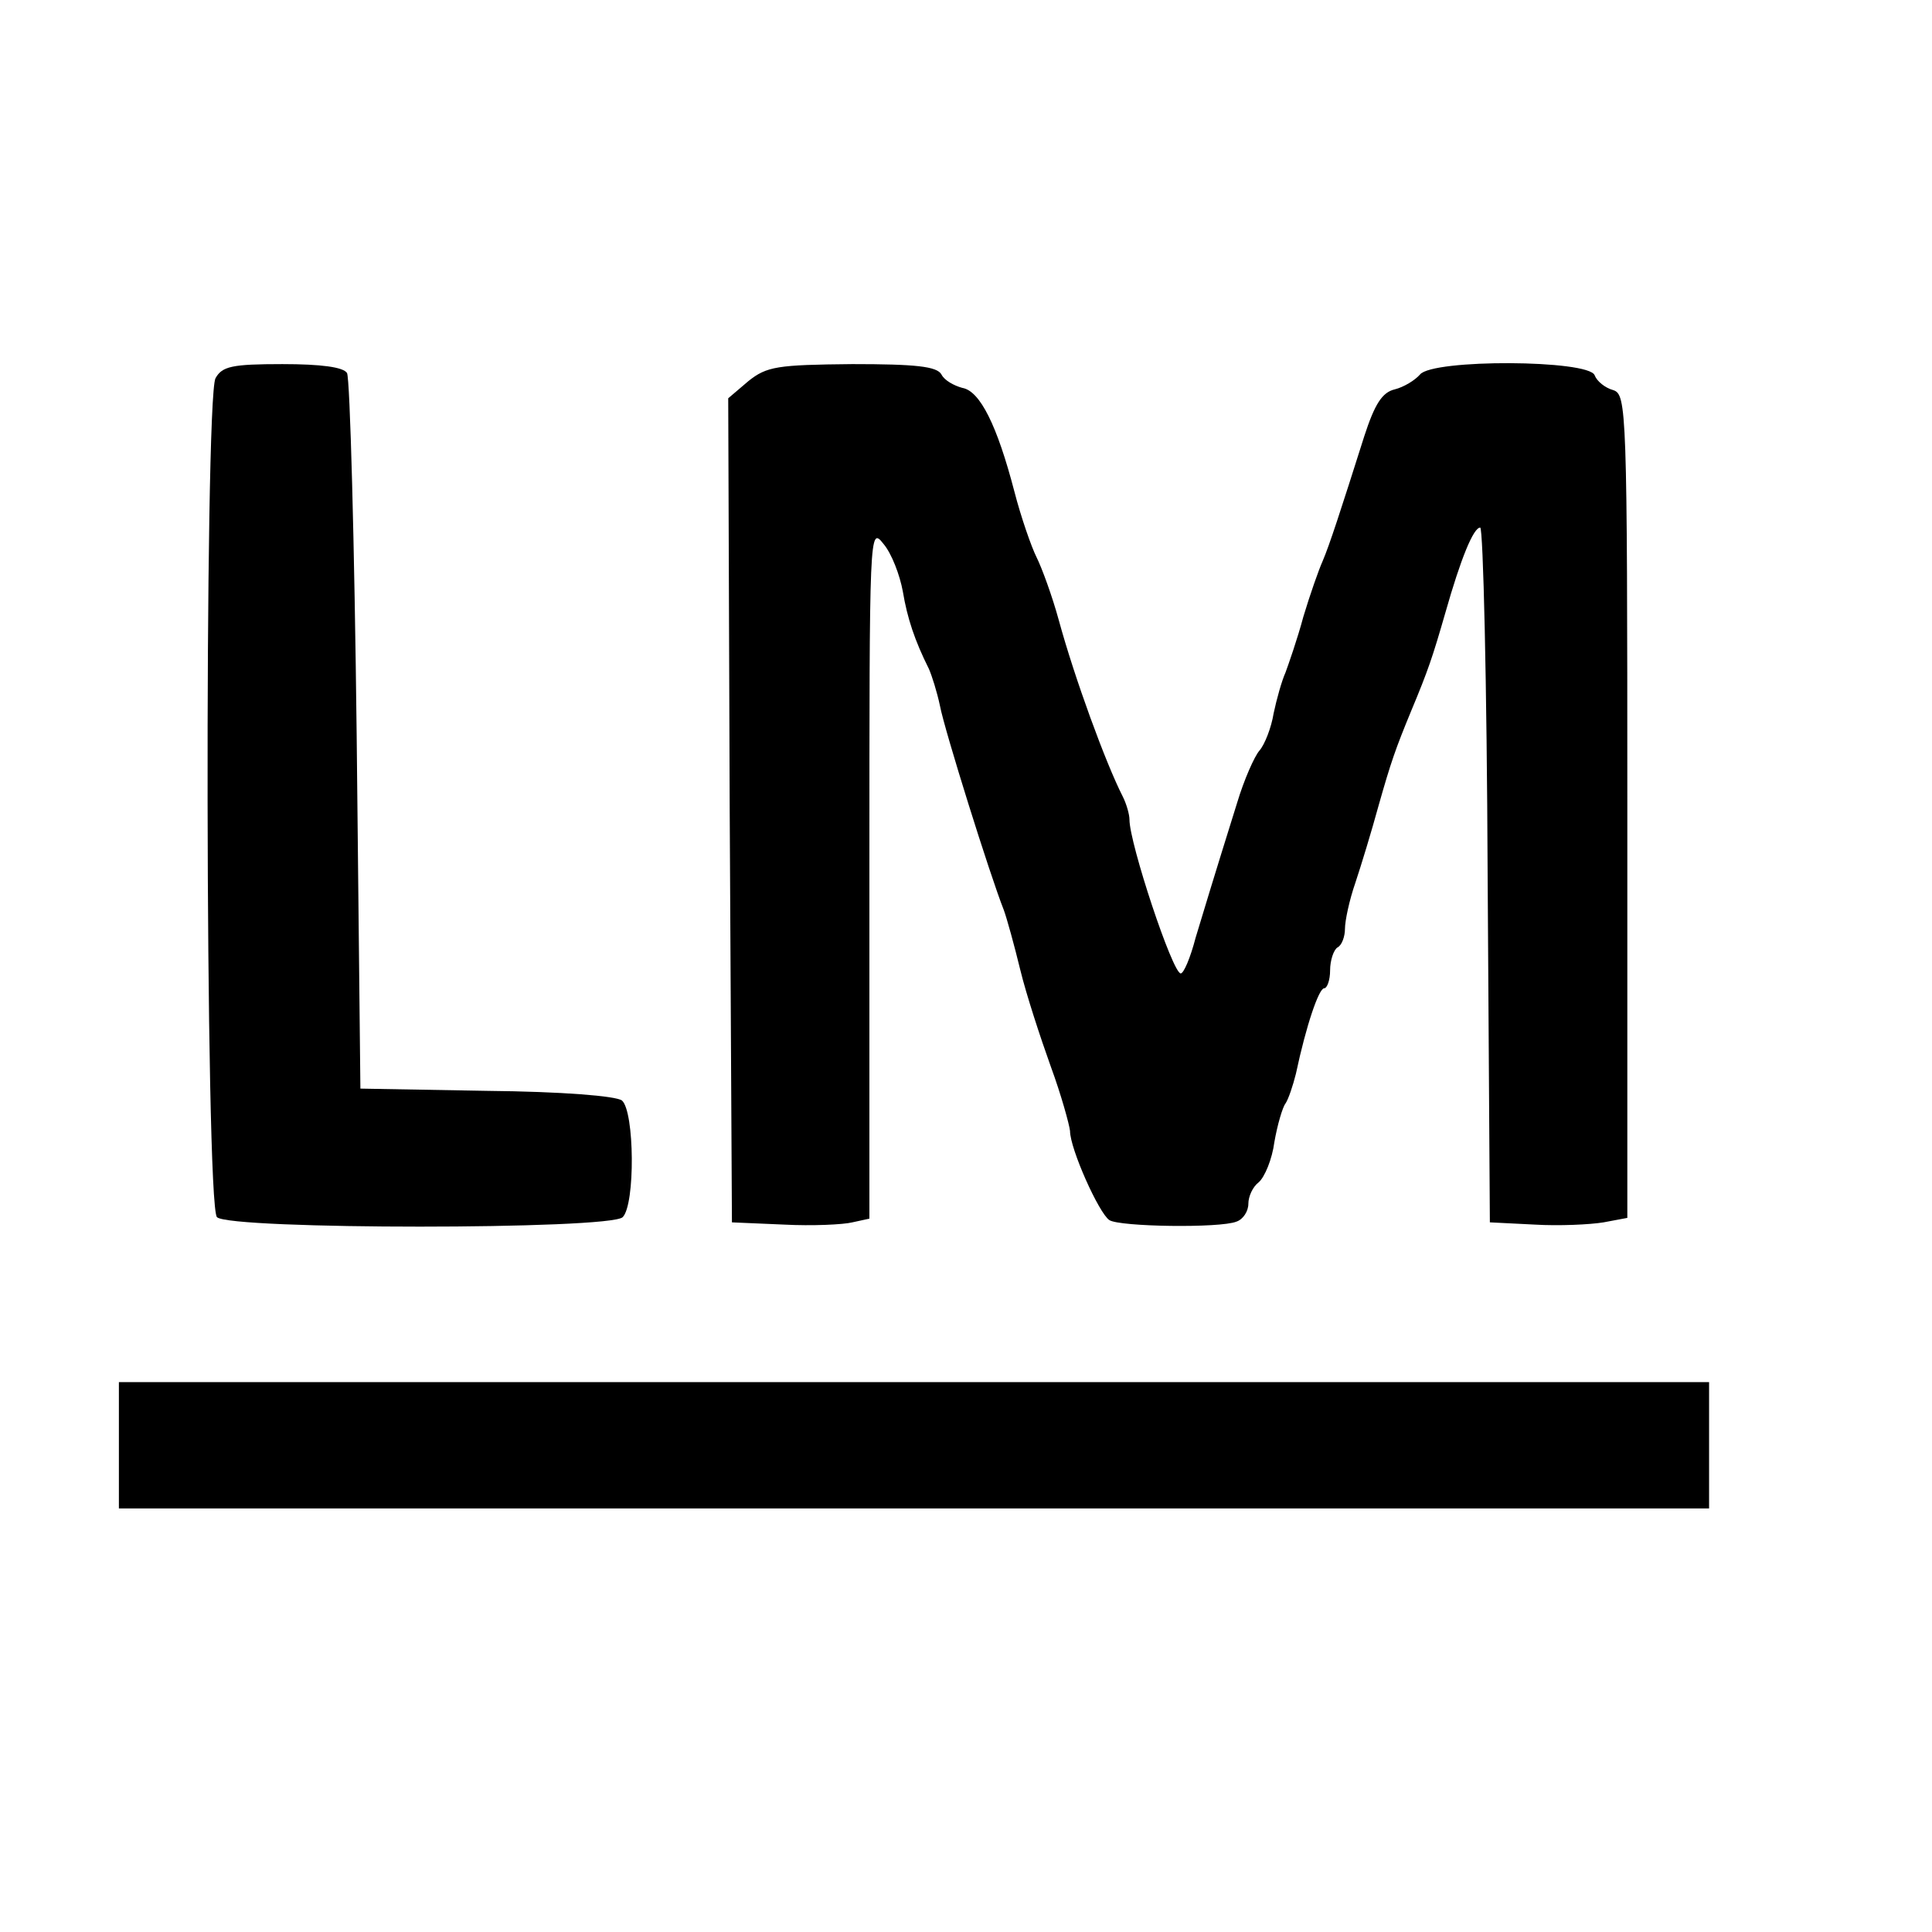
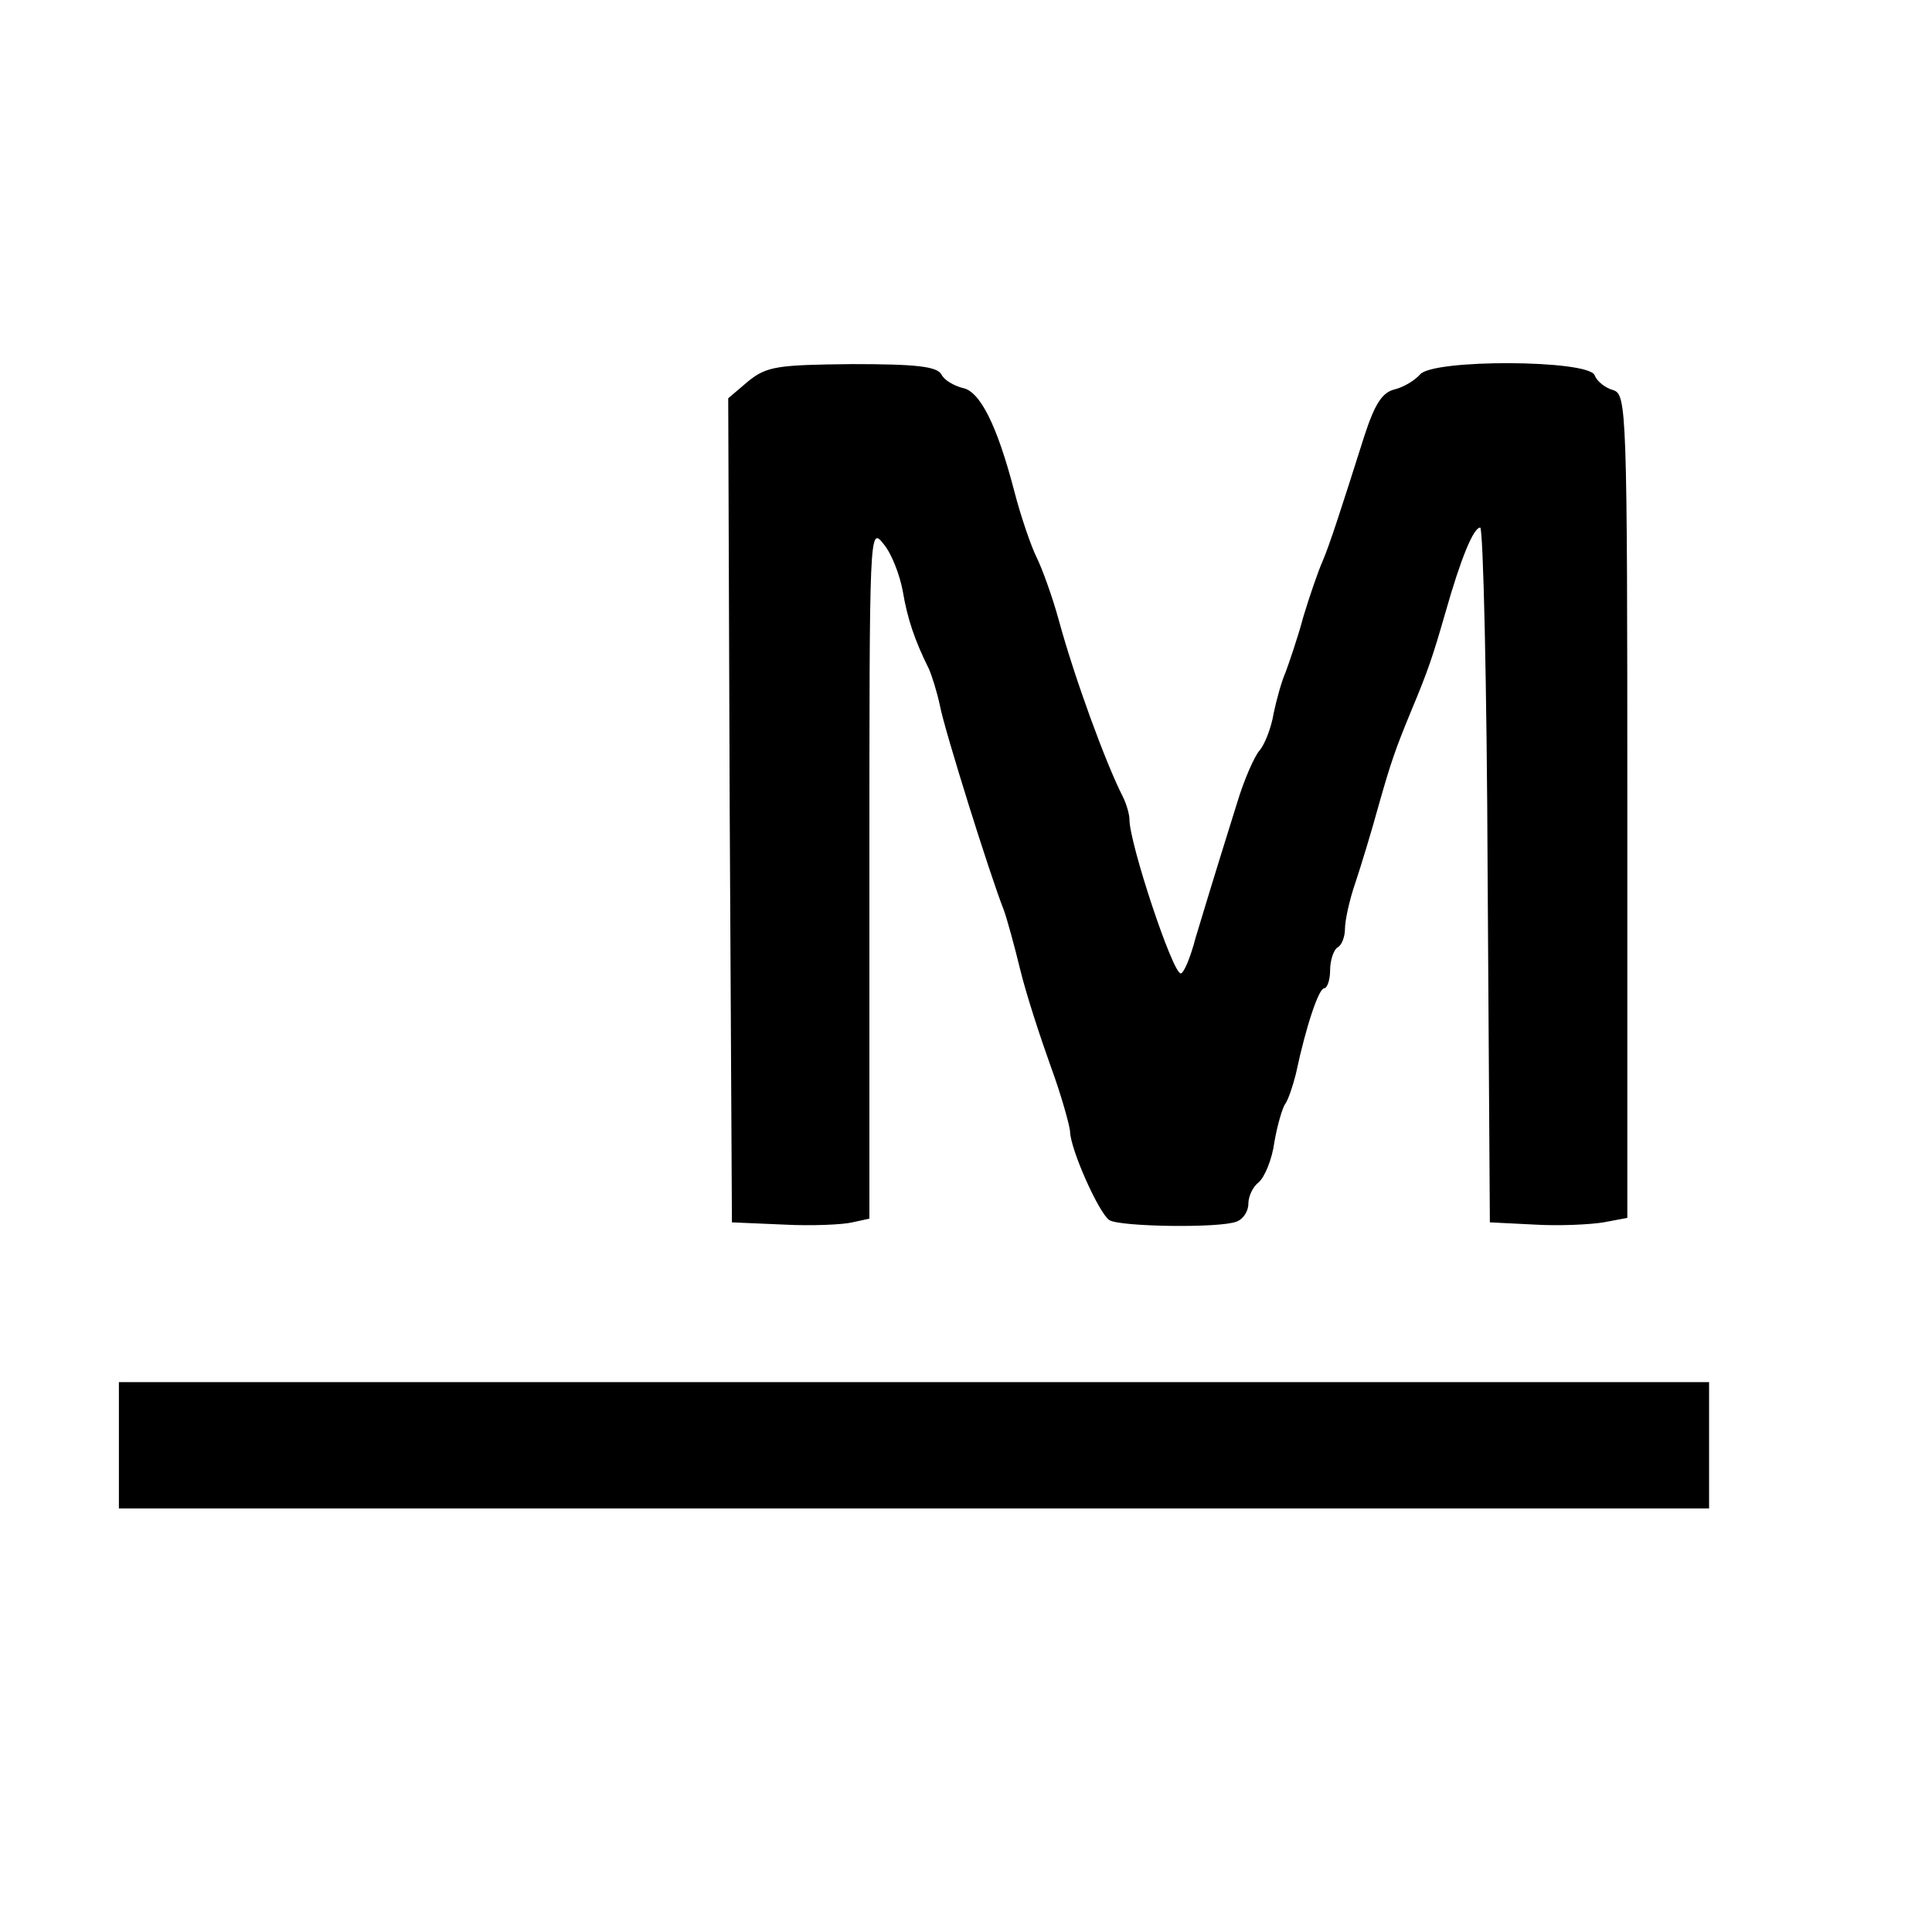
<svg xmlns="http://www.w3.org/2000/svg" version="1.0" width="260pt" height="260pt" viewBox="0 0 260 260" preserveAspectRatio="xMidYMid meet">
  <g transform="translate(0,260) scale(0.1,-0.1)" fill="#000000" stroke="none">
-     <path d="M290 2091 c-15 -30 -14 -1113 2 -1129 17 -17 529 -17 546 0 17 17 16 142 -1 157 -8 6 -79 12 -183 13 l-169 3 -5 475 c-3 261 -9 481 -13 488 -5 8 -35 12 -87 12 -68 0 -81 -3 -90 -19z" />
    <path d="M1007 2087 l-27 -23 2 -554 3 -555 70 -3 c38 -2 80 0 92 3 l23 5 0 467 c0 461 0 465 19 441 11 -13 22 -42 26 -64 6 -36 16 -66 35 -104 4 -9 11 -31 15 -50 6 -32 67 -227 86 -275 4 -11 14 -47 22 -80 8 -33 27 -91 41 -130 14 -38 25 -78 26 -87 0 -24 39 -111 53 -120 14 -9 149 -11 171 -2 9 3 16 14 16 24 0 10 6 23 14 29 8 7 18 31 21 54 4 23 11 47 15 52 4 6 10 24 14 40 14 66 31 115 38 115 4 0 8 11 8 24 0 14 5 28 10 31 6 3 10 15 10 25 0 11 6 39 14 62 8 24 22 70 31 103 17 60 23 77 44 128 23 55 29 73 46 132 21 74 38 115 47 115 4 0 9 -210 10 -467 l3 -468 60 -3 c33 -2 75 0 93 3 l32 6 0 554 c0 536 -1 554 -19 560 -11 3 -22 12 -25 20 -8 21 -218 22 -235 1 -7 -8 -22 -17 -34 -20 -17 -4 -27 -20 -41 -63 -32 -101 -47 -147 -56 -168 -5 -11 -17 -45 -26 -75 -8 -30 -20 -64 -24 -75 -5 -11 -12 -36 -16 -55 -3 -19 -12 -42 -19 -50 -7 -8 -21 -40 -30 -70 -35 -112 -42 -136 -56 -182 -7 -27 -16 -48 -20 -48 -11 0 -69 175 -69 207 0 7 -4 21 -9 31 -23 45 -65 160 -86 237 -9 33 -23 71 -30 85 -7 14 -21 54 -30 89 -23 88 -46 135 -70 139 -11 3 -24 10 -28 18 -6 11 -35 14 -120 14 -101 -1 -115 -3 -140 -23z" />
    <path d="M160 655 l0 -85 1070 0 1070 0 0 85 0 85 -1070 0 -1070 0 0 -85z" />
  </g>
</svg>